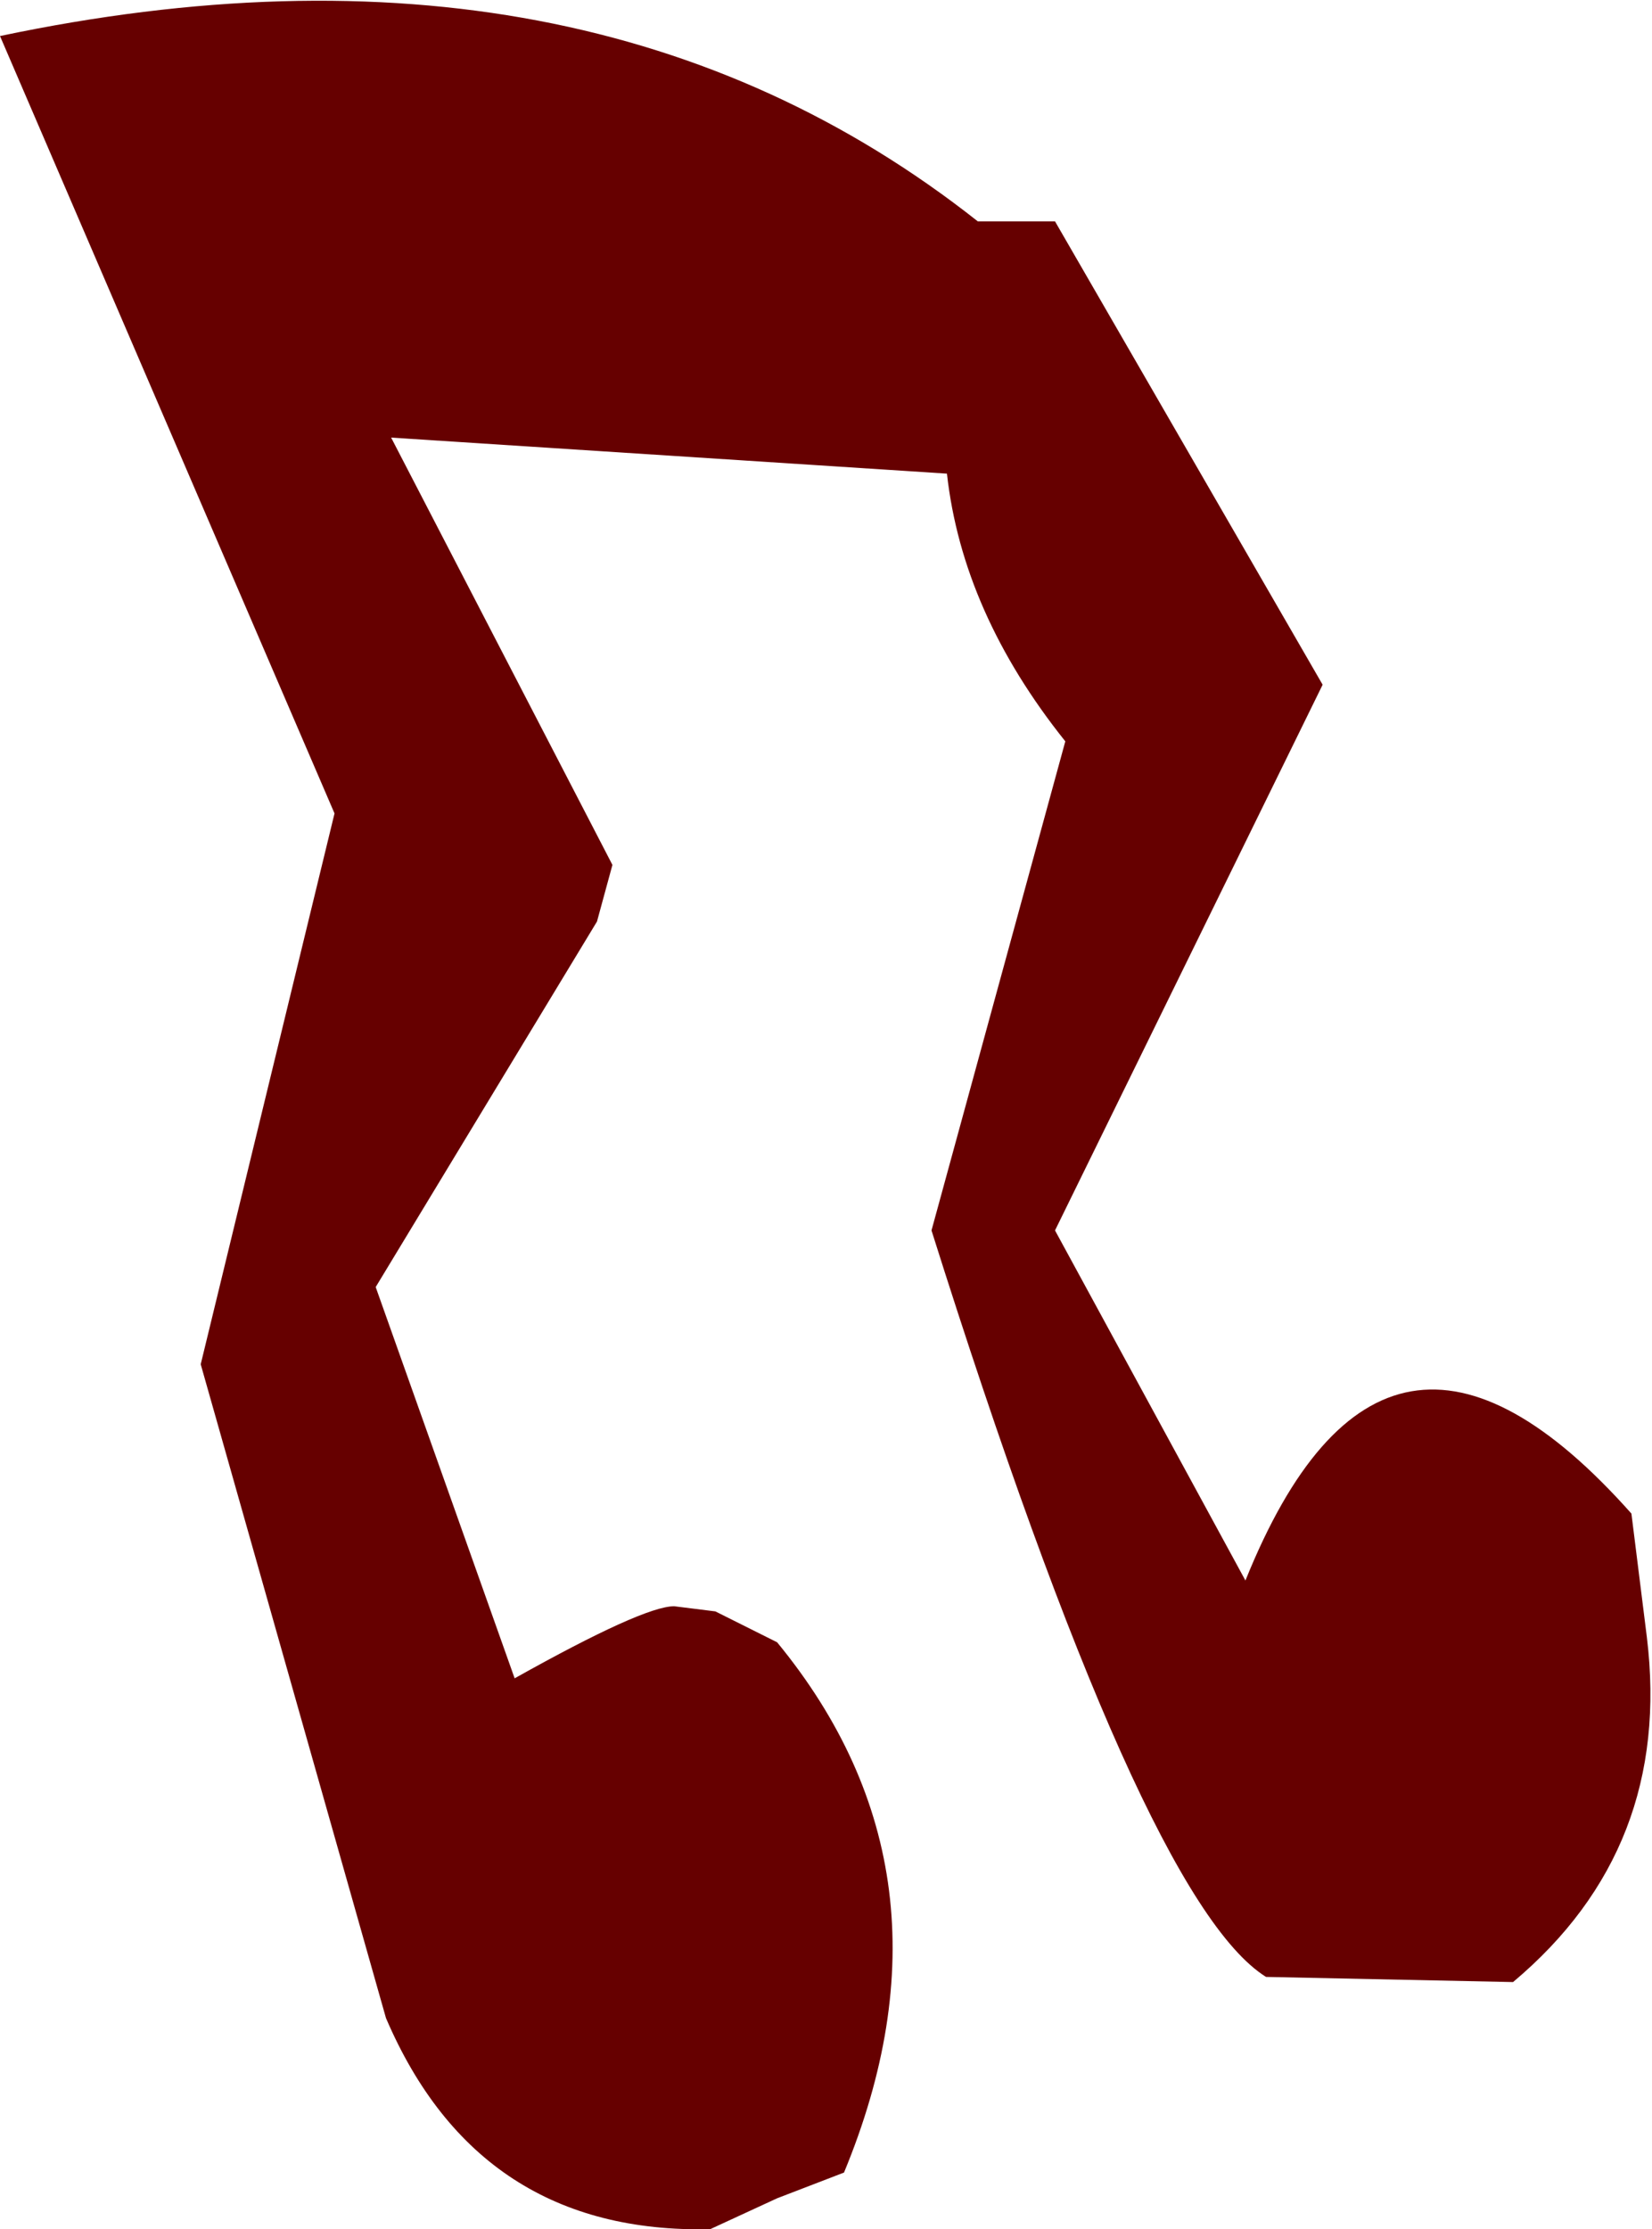
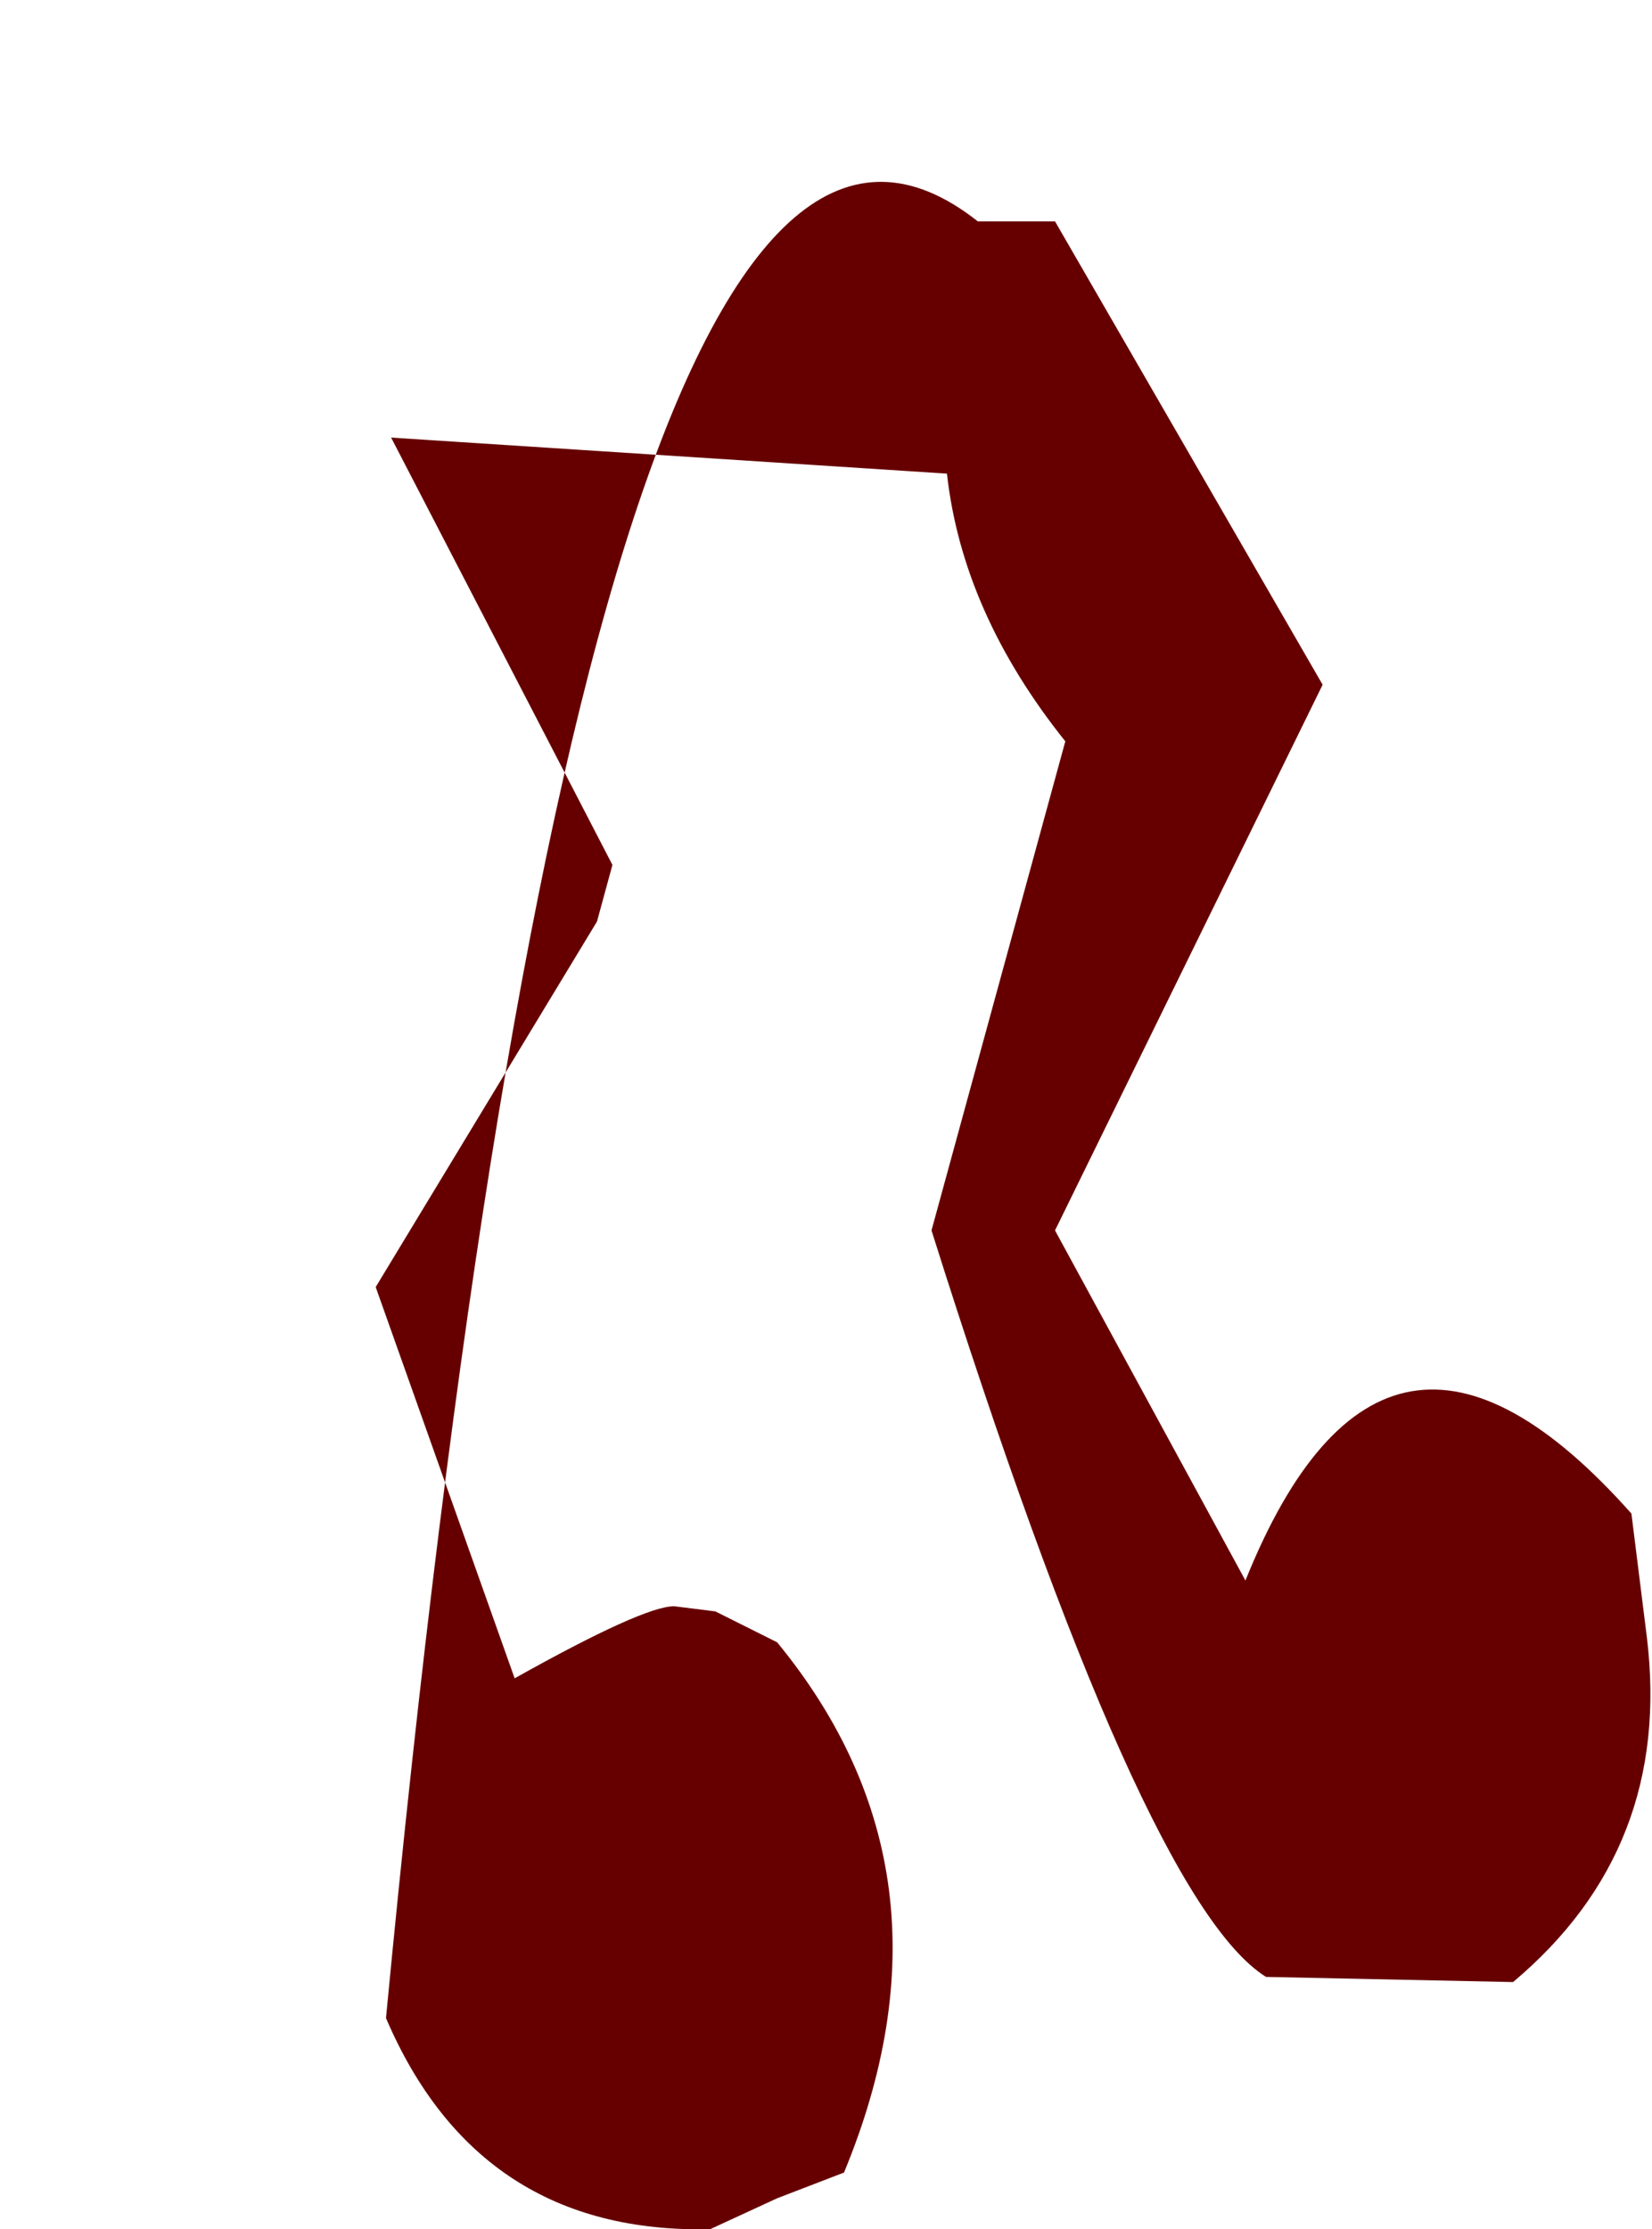
<svg xmlns="http://www.w3.org/2000/svg" height="21.65px" width="16.05px">
  <g transform="matrix(1.0, 0.0, 0.0, 1.0, 8.7, 11.6)">
-     <path d="M1.65 -4.4 Q0.65 -5.65 0.5 -7.0 L-4.9 -7.35 -2.75 -3.2 -2.9 -2.65 -5.05 0.9 -3.7 4.7 Q-2.45 4.0 -2.15 4.0 L-1.75 4.05 -1.15 4.35 Q0.7 6.6 -0.5 9.5 L-1.15 9.75 -1.8 10.05 Q-4.05 10.1 -4.95 8.0 L-6.75 1.65 -5.45 -3.7 -8.7 -11.25 Q-3.0 -12.45 0.8 -9.45 L1.55 -9.45 4.15 -4.95 1.55 0.35 3.4 3.75 Q4.75 0.4 7.15 3.1 L7.3 4.3 Q7.55 6.35 6.0 7.65 L3.6 7.6 Q2.4 6.85 0.35 0.35 L1.65 -4.4" fill="#660000" fill-rule="evenodd" stroke="none" />
+     <path d="M1.65 -4.4 Q0.65 -5.65 0.5 -7.0 L-4.9 -7.35 -2.75 -3.2 -2.9 -2.65 -5.05 0.9 -3.7 4.7 Q-2.45 4.0 -2.15 4.0 L-1.75 4.05 -1.15 4.35 Q0.7 6.6 -0.5 9.5 L-1.15 9.75 -1.8 10.05 Q-4.05 10.1 -4.95 8.0 Q-3.0 -12.45 0.8 -9.45 L1.55 -9.45 4.15 -4.95 1.55 0.35 3.4 3.75 Q4.75 0.4 7.15 3.1 L7.3 4.3 Q7.55 6.35 6.0 7.65 L3.6 7.6 Q2.4 6.85 0.35 0.35 L1.65 -4.4" fill="#660000" fill-rule="evenodd" stroke="none" />
  </g>
</svg>